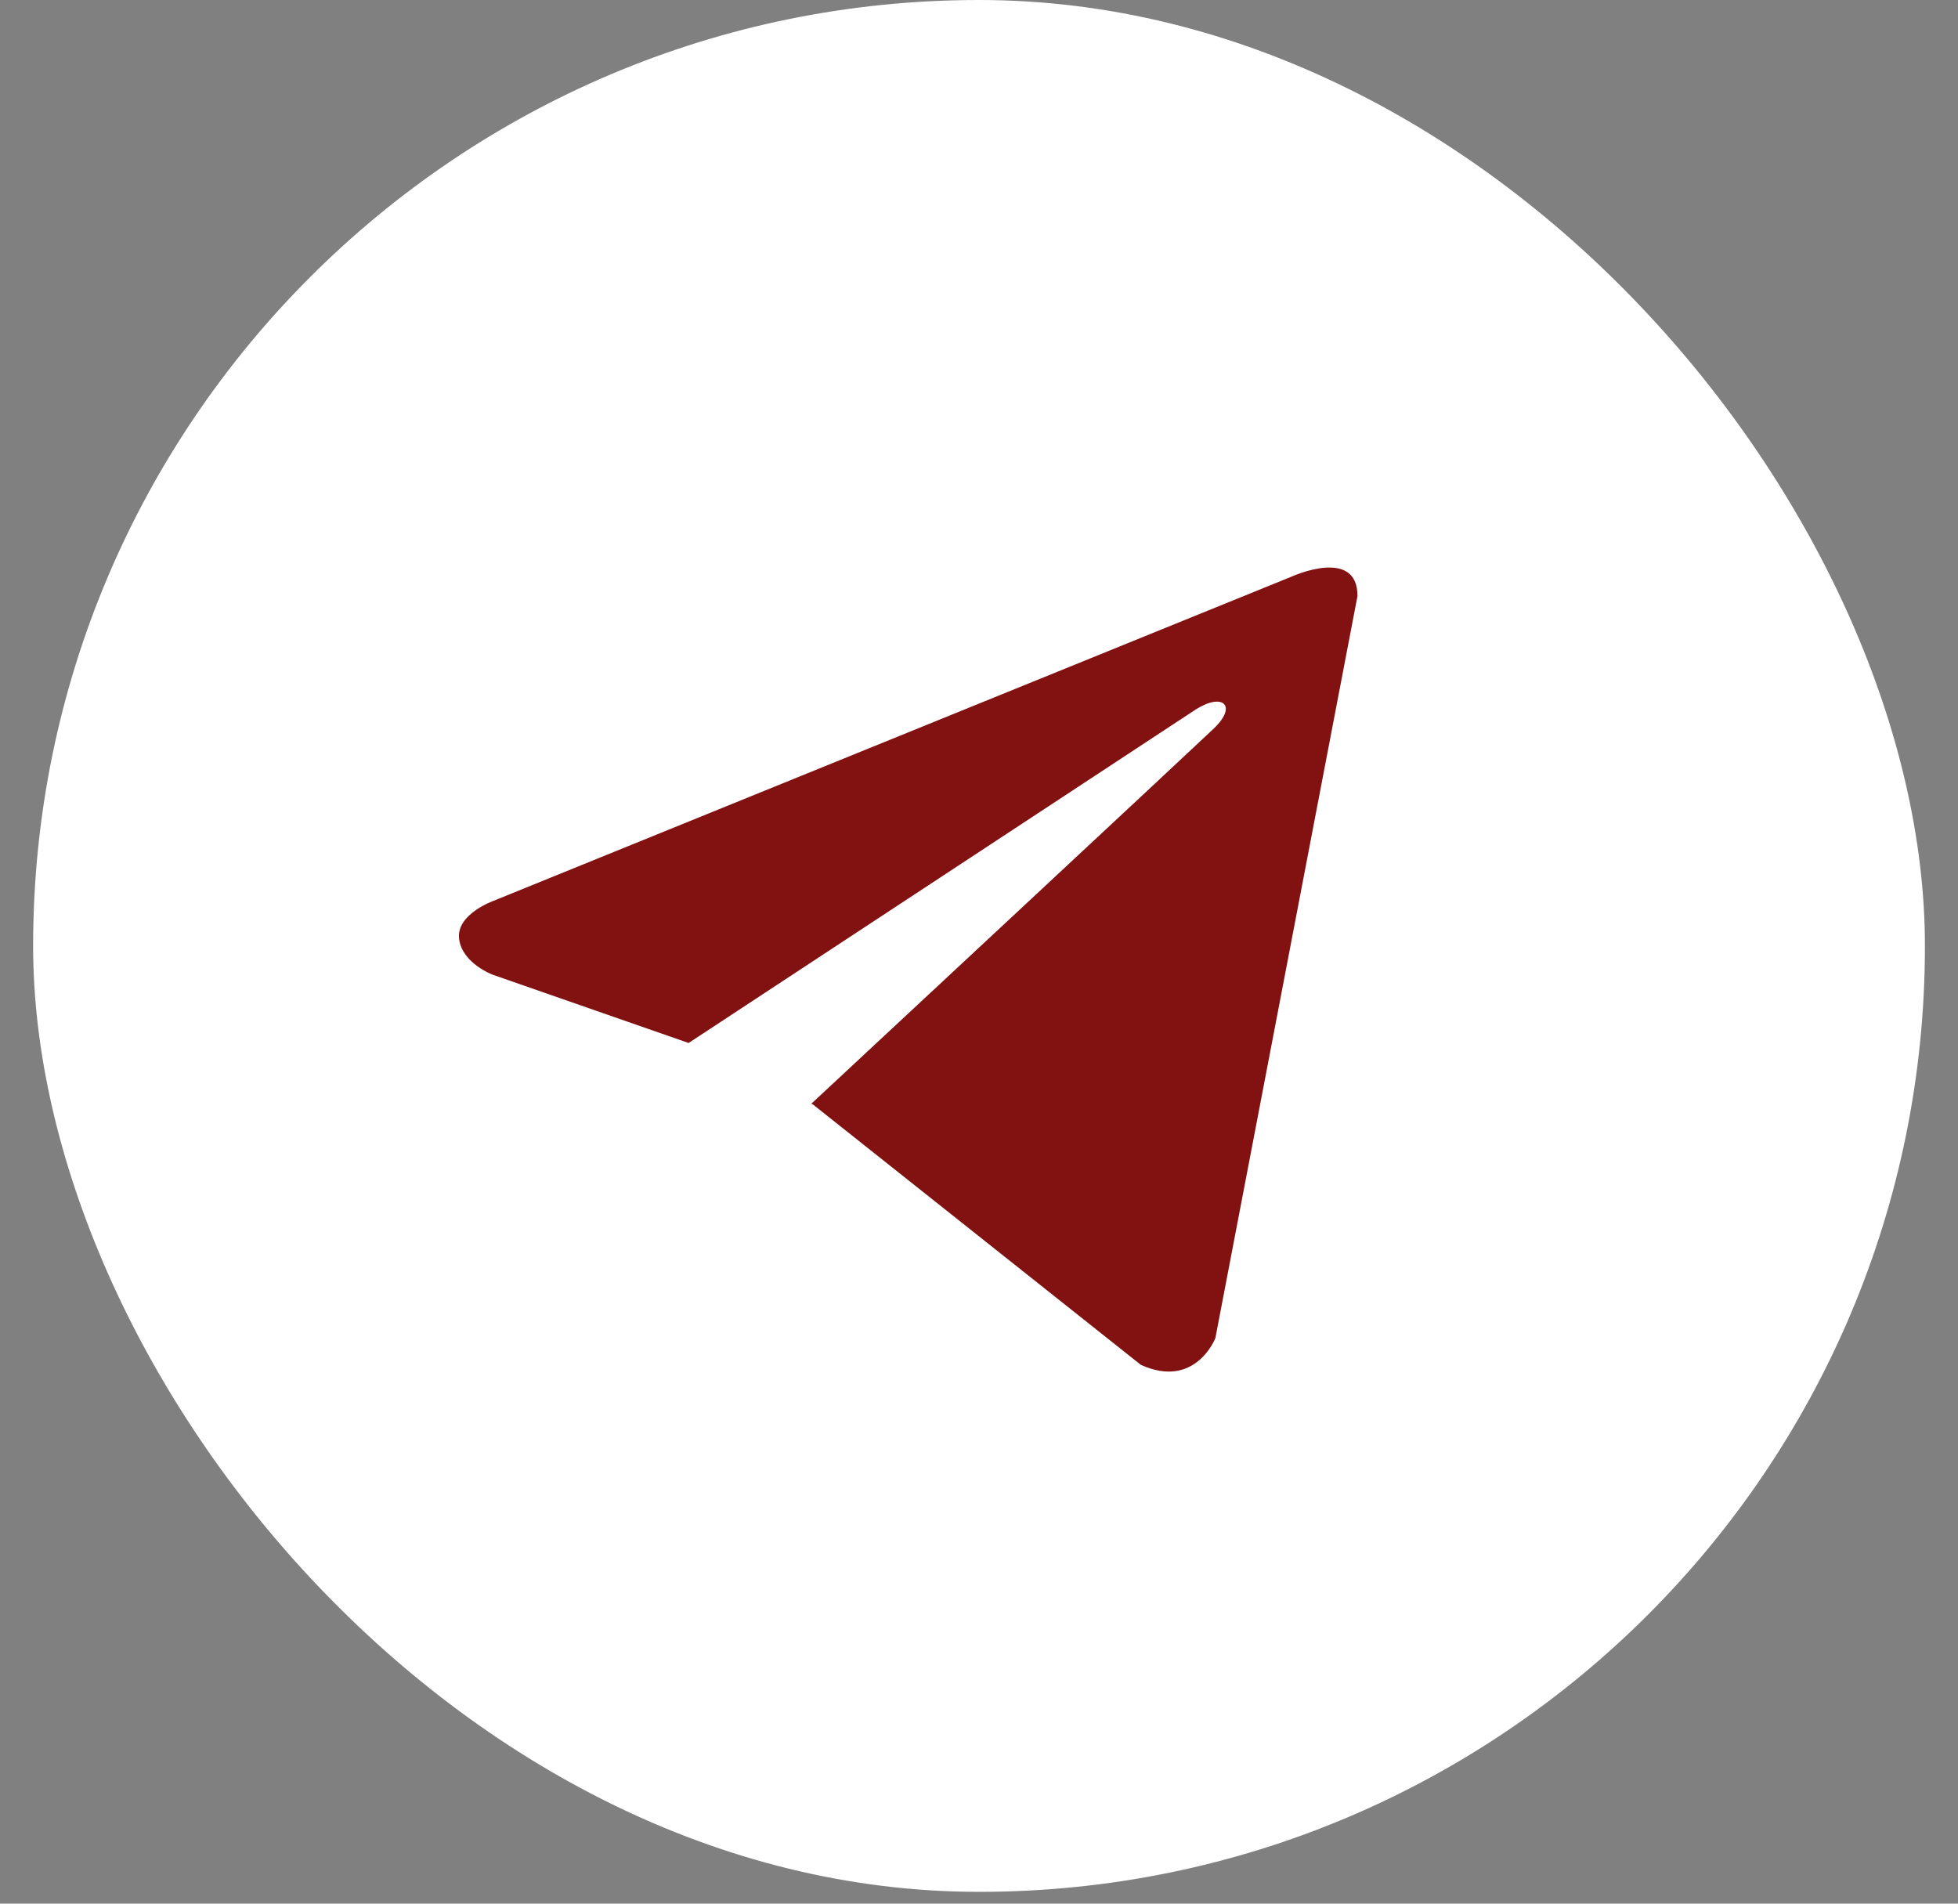
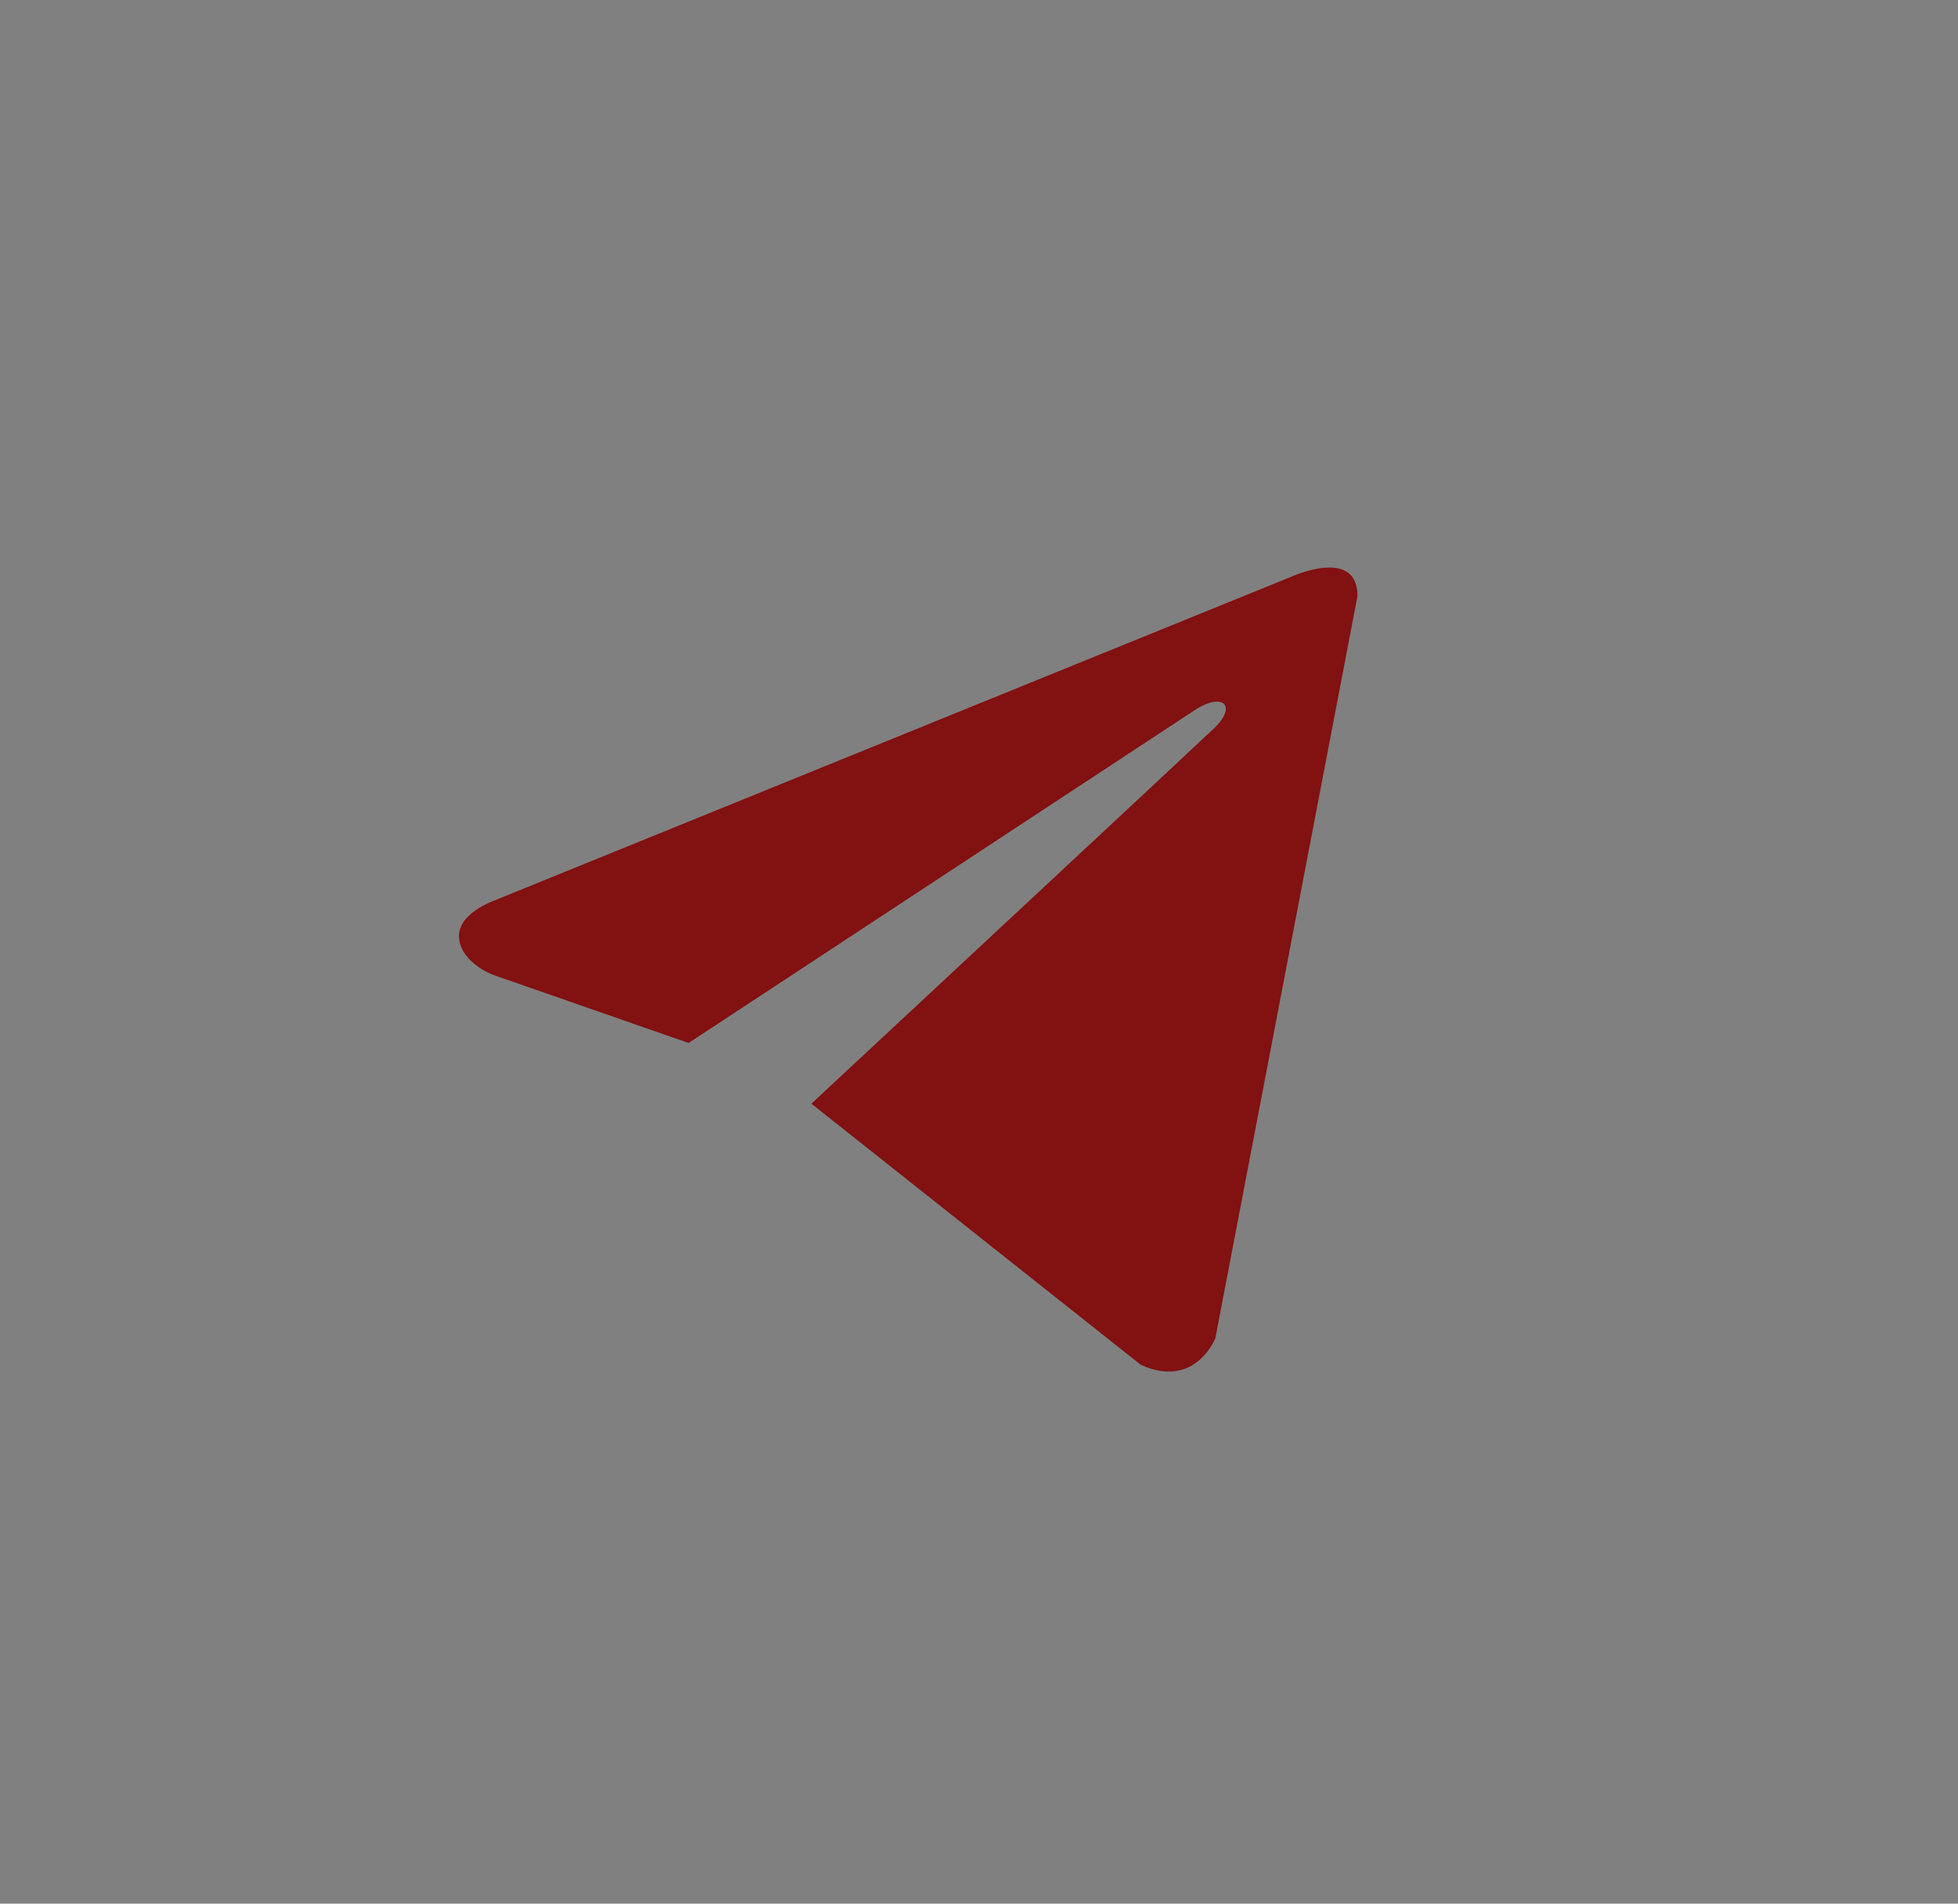
<svg xmlns="http://www.w3.org/2000/svg" width="36" height="35" viewBox="0 0 36 35" fill="none">
  <rect x="0" y="0" width="36" height="35" fill="#808080" stroke="none" />
-   <rect x="0.609" width="34.783" height="34.783" rx="17.391" fill="white" />
-   <path d="M24.959 10.958L22.346 24.602C22.346 24.602 21.98 25.548 20.976 25.094L14.946 20.306L14.918 20.292C15.732 19.535 22.048 13.654 22.324 13.388C22.752 12.975 22.486 12.729 21.99 13.041L12.661 19.176L9.062 17.922C9.062 17.922 8.495 17.713 8.441 17.26C8.385 16.805 9.08 16.56 9.08 16.56L23.753 10.599C23.753 10.599 24.959 10.05 24.959 10.958Z" fill="#821111" />
+   <path d="M24.959 10.958L22.346 24.602C22.346 24.602 21.98 25.548 20.976 25.094L14.918 20.292C15.732 19.535 22.048 13.654 22.324 13.388C22.752 12.975 22.486 12.729 21.99 13.041L12.661 19.176L9.062 17.922C9.062 17.922 8.495 17.713 8.441 17.26C8.385 16.805 9.08 16.56 9.08 16.56L23.753 10.599C23.753 10.599 24.959 10.05 24.959 10.958Z" fill="#821111" />
</svg>